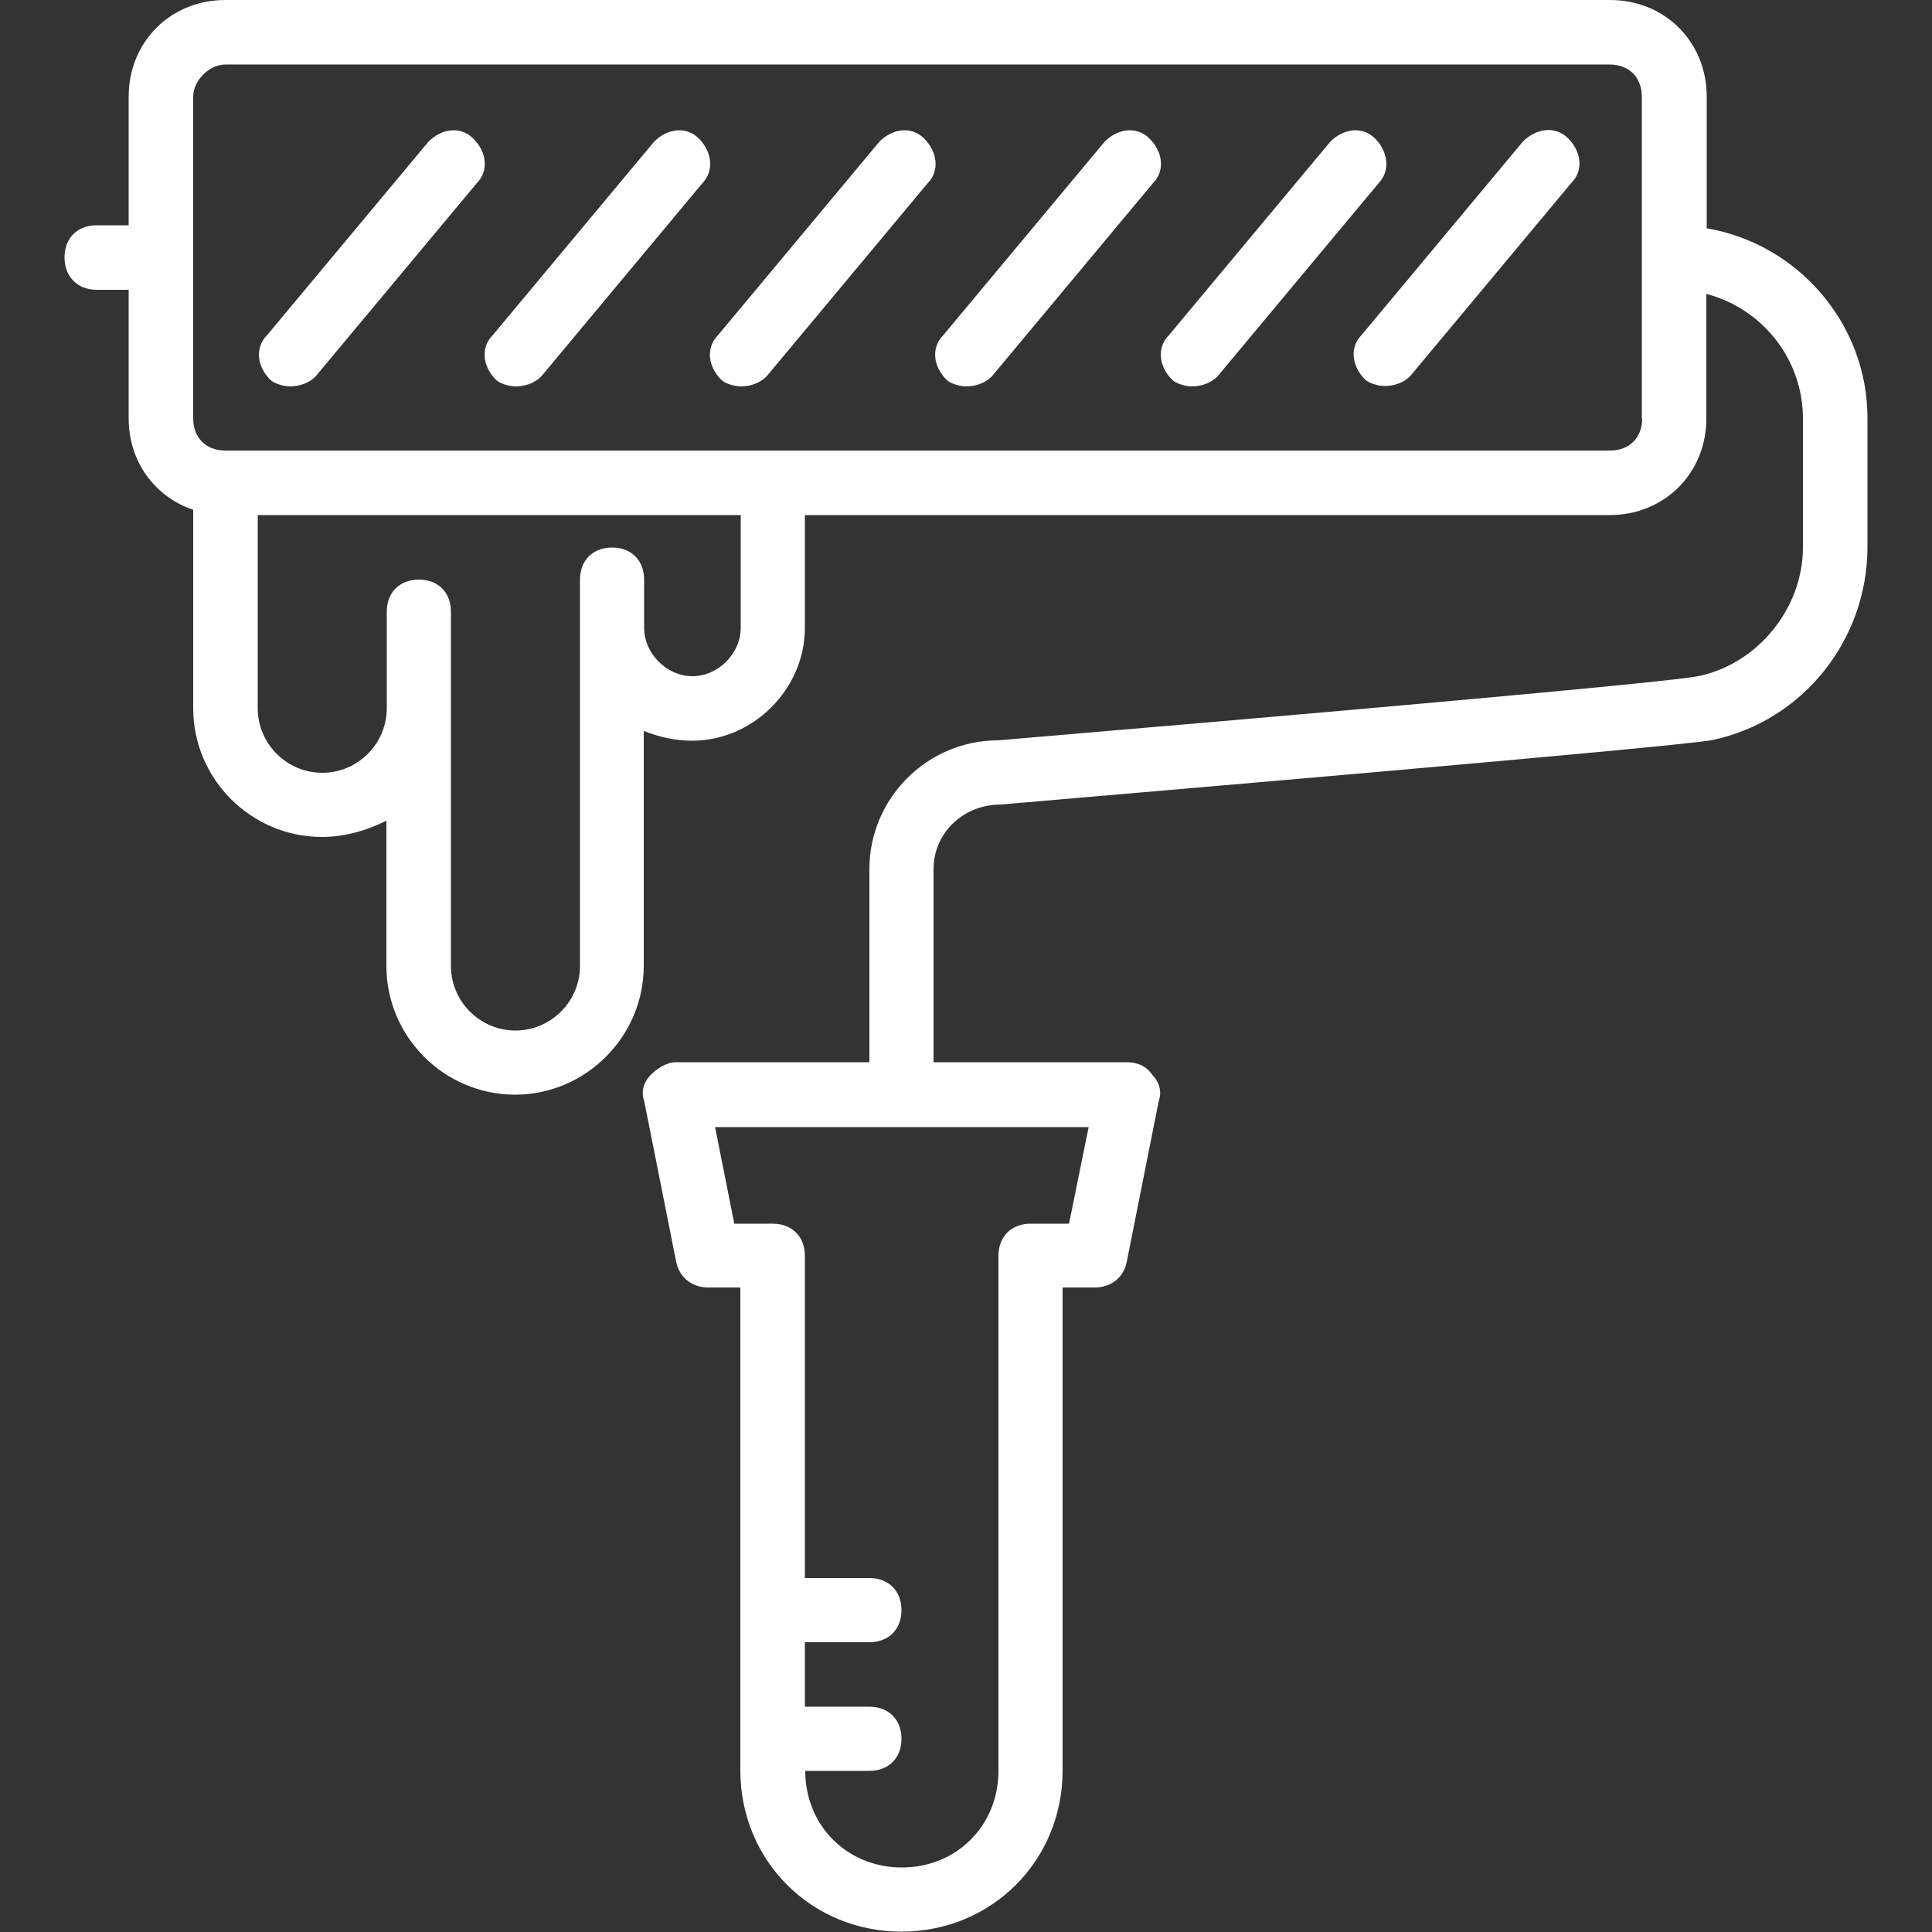
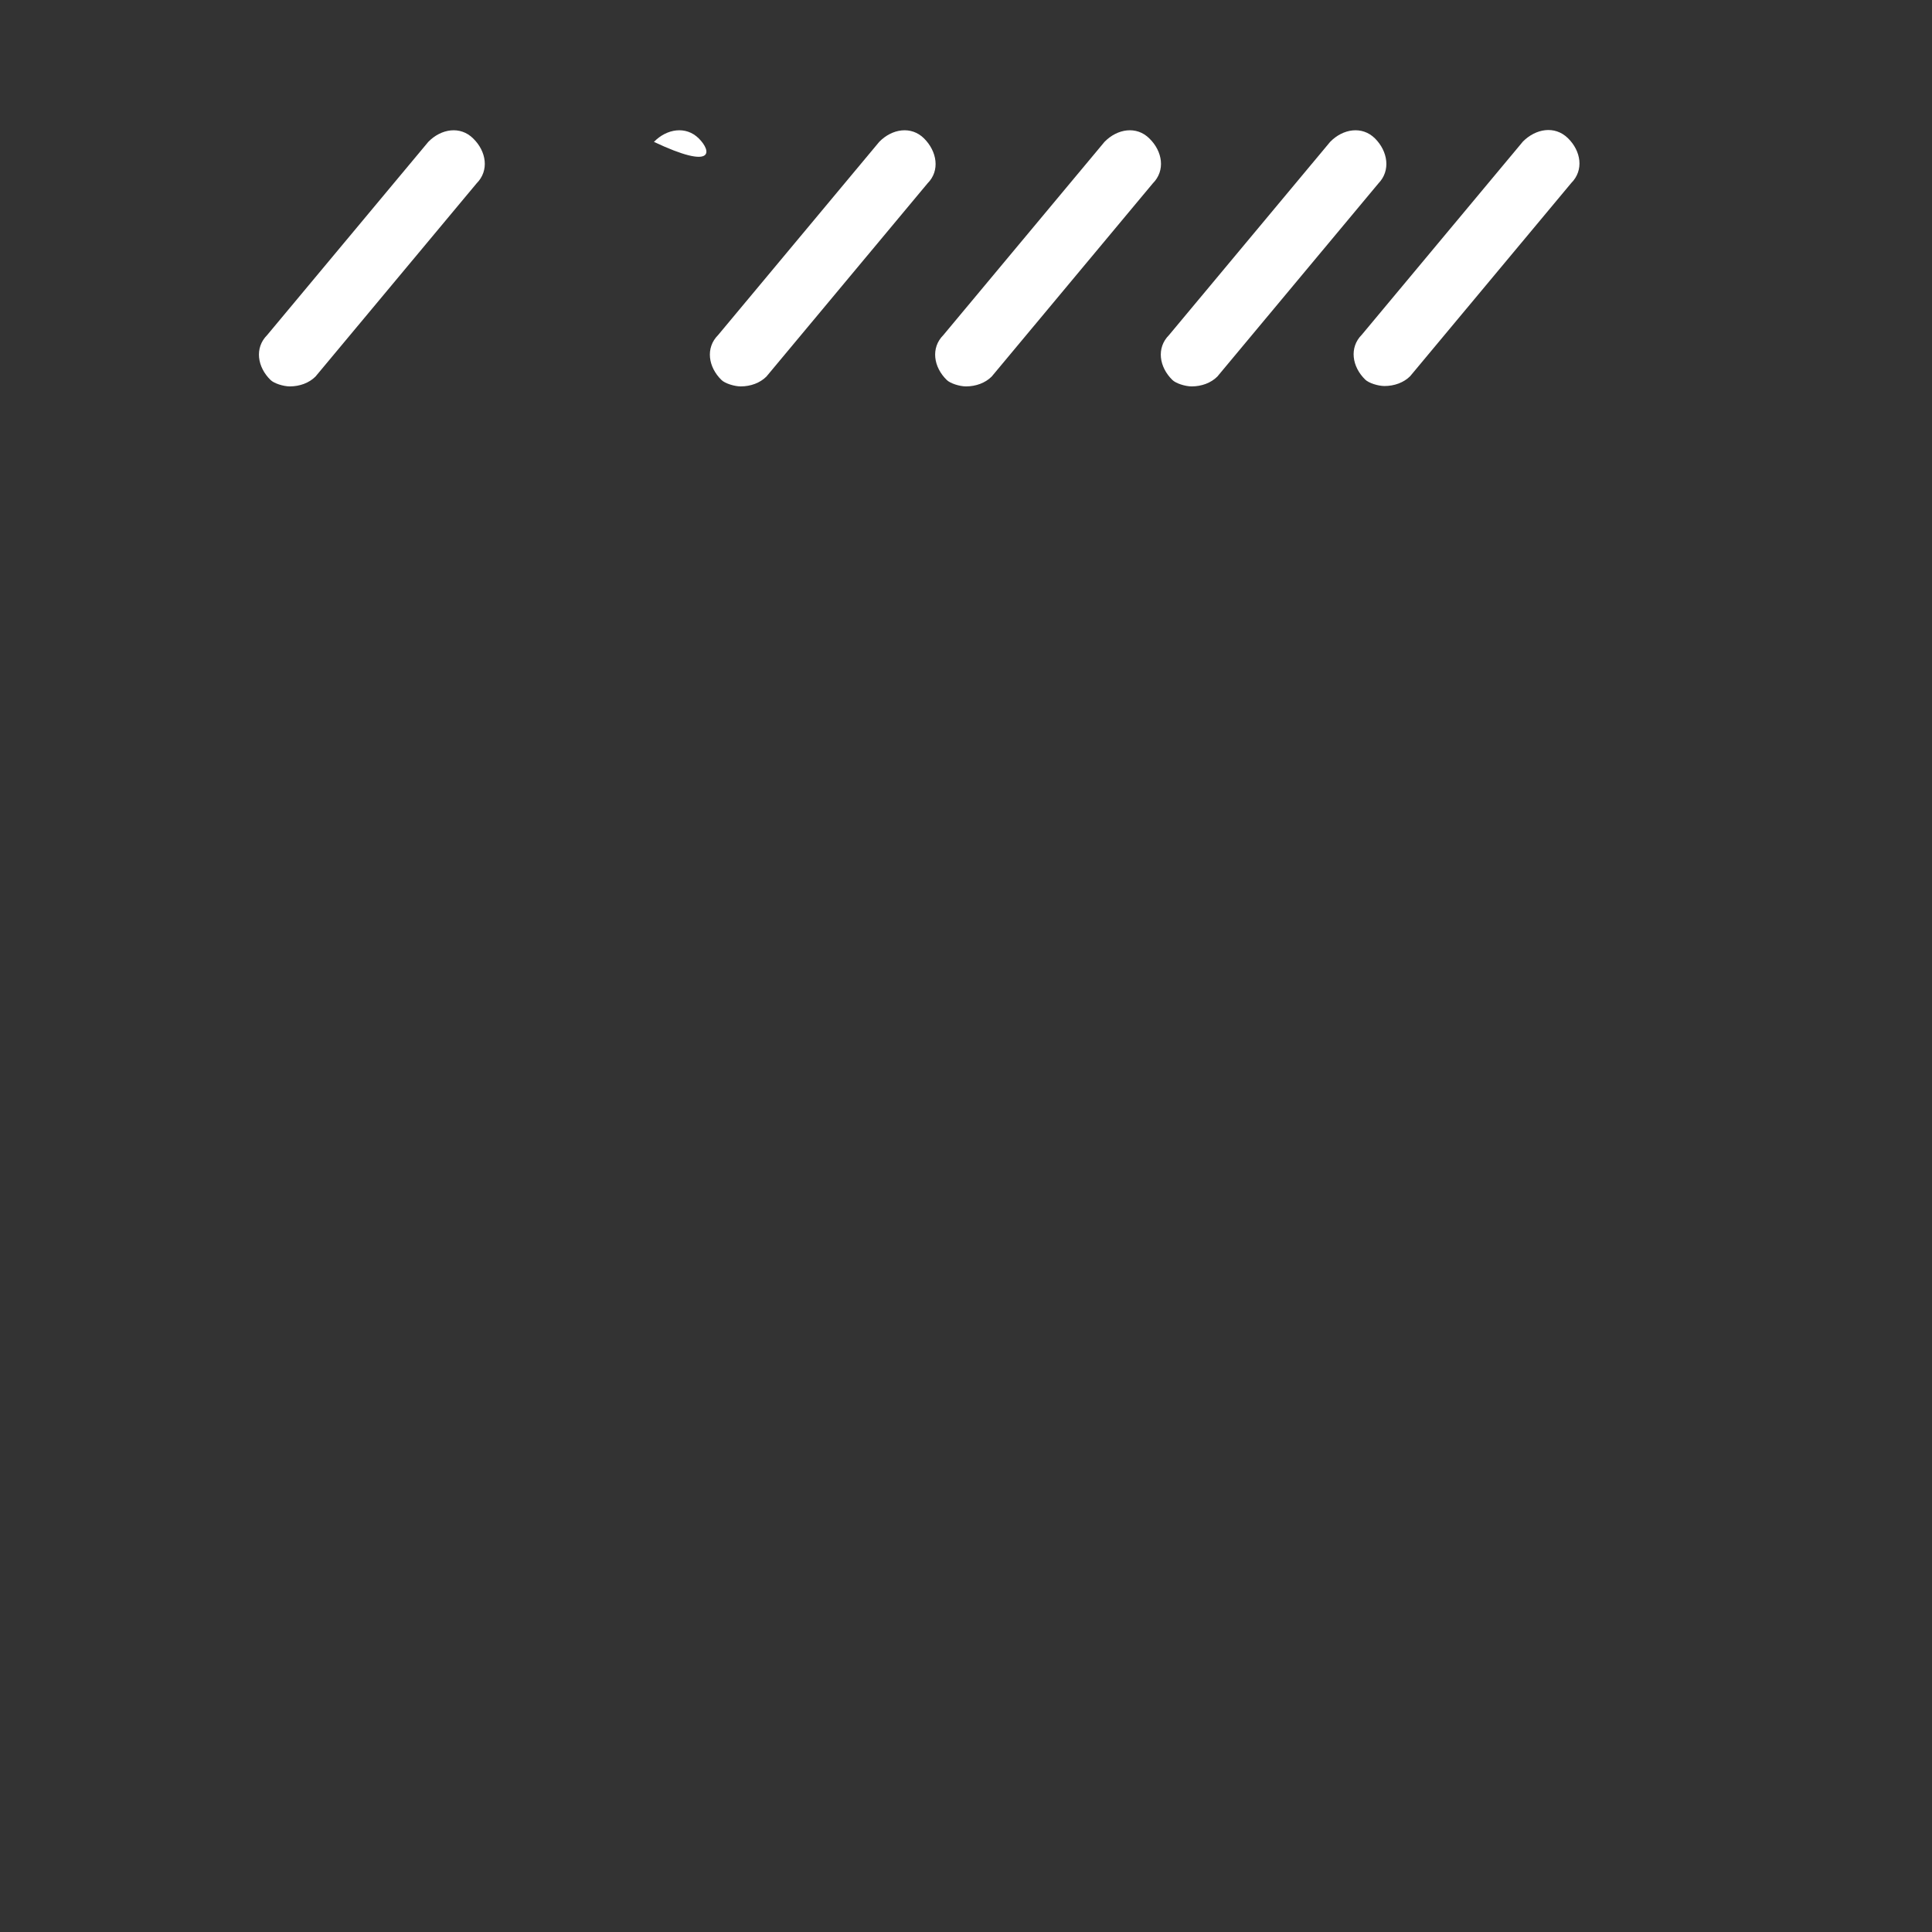
<svg xmlns="http://www.w3.org/2000/svg" viewBox="0 0 512 512">
  <rect x="0" y="0" width="512" height="512" fill="#333333" stroke="none" />
-   <path fill="white" d="M452.3 60.5V25.6c0-14.5-11.1-25.6-25.6-25.6H59.7c-14.5 0-25.6 11.1-25.6 25.6v34.1H25.6c-5.1 0-8.5 3.4-8.5 8.5S20.5 76.8 25.6 76.8h8.5v34.1c0 11.5 7 20.8 17.1 24.2v52.6c0 18.8 15.4 34.1 34.1 34.1 6 0 11.9-1.7 17.1-4.3V256c0 18.8 15.4 34.1 34.1 34.1s34.1-15.4 34.1-34.1v-62.3c4.3 1.7 8.5 2.6 12.8 2.6 16.2 0 29.9-13.7 29.9-29.9v-29.9h213.3c14.5 0 25.6-11.1 25.6-25.6V77.9c14.7 3.8 25.6 17.2 25.6 33v34.1c0 16.2-11.9 30.7-27.3 34.1 -6.8 1.7-115.2 11.1-186 17.1 -18.8 0-34.1 15.4-34.1 34.1v51.2h-51.2c-2.6 0-5.1 1.7-6.8 3.4s-2.6 4.3-1.7 6.8l8.5 42.7c0.9 4.3 4.3 6.8 8.5 6.8h8.5v128c0 23.9 18.8 42.7 42.7 42.7 23.9 0 42.7-18.8 42.7-42.7v-128h8.5c4.3 0 7.7-2.6 8.5-6.8l8.5-42.7c0.9-2.6 0-5.1-1.7-6.8 -1.7-2.6-4.3-3.4-6.8-3.4h-51.2v-51.2c0-9.4 7.7-17.1 17.9-17.1 29.9-2.6 180.9-15.4 188.6-17.1 23.9-5.1 41-26.5 41-51.2v-34.1C494.9 85.7 476.4 64.6 452.3 60.5zM196.3 166.4c0 6.8-6 12.8-12.8 12.8s-12.8-6-12.8-12.8v-12.8c0-5.1-3.4-8.5-8.5-8.5 -5.1 0-8.5 3.4-8.5 8.5v12.8 4.3V256c0 9.4-7.7 17.1-17.1 17.1s-17.1-7.7-17.1-17.1v-68.3 -25.6c0-5.1-3.4-8.5-8.5-8.5 -5.1 0-8.5 3.4-8.5 8.5v25.6c0 9.4-7.7 17.1-17.1 17.1s-17.1-7.7-17.1-17.1v-51.2h128V166.4zM435.2 110.9c0 5.1-3.4 8.5-8.5 8.5H204.8 59.7c-5.1 0-8.5-3.4-8.5-8.5V25.6c0-4.3 4.3-8.5 8.5-8.5h366.9c5.1 0 8.5 3.4 8.5 8.5V110.9zM283.3 324.3h-10.2c-5.1 0-8.5 3.4-8.5 8.5v136.5c0 14.5-11.1 25.6-25.6 25.6 -14.5 0-25.6-11.1-25.6-25.6H230.4c5.1 0 8.5-3.4 8.5-8.5 0-5.1-3.4-8.5-8.5-8.5h-17.1V435.2H230.4c5.1 0 8.5-3.4 8.5-8.5s-3.4-8.5-8.5-8.5h-17.1V332.8c0-5.1-3.4-8.5-8.5-8.5h-10.2l-5.1-25.6h99L283.3 324.3z" />
  <path fill="white" d="M125.4 36.7c-3.4-3.4-8.5-2.6-11.9 0.9l-42.7 51.2c-3.4 3.4-2.6 8.5 0.9 11.9 0.9 0.9 3.4 1.7 5.1 1.7 2.6 0 5.1-0.9 6.8-2.6l42.7-51.2C129.7 45.2 128.9 40.1 125.4 36.7z" />
-   <path fill="white" d="M185.2 36.7c-3.4-3.4-8.5-2.6-11.9 0.9l-42.7 51.2c-3.4 3.4-2.6 8.5 0.9 11.9 0.9 0.9 3.4 1.7 5.1 1.7 2.6 0 5.1-0.9 6.8-2.6l42.7-51.2C189.4 45.2 188.6 40.1 185.2 36.7z" />
+   <path fill="white" d="M185.2 36.7c-3.4-3.4-8.5-2.6-11.9 0.9l-42.7 51.2l42.7-51.2C189.4 45.2 188.6 40.1 185.2 36.7z" />
  <path fill="white" d="M244.9 36.7c-3.4-3.4-8.5-2.6-11.9 0.9l-42.7 51.2c-3.4 3.4-2.6 8.5 0.9 11.9 0.9 0.9 3.4 1.7 5.1 1.7 2.6 0 5.1-0.9 6.8-2.6l42.7-51.2C249.2 45.2 248.3 40.1 244.9 36.7z" />
  <path fill="white" d="M304.6 36.7c-3.4-3.4-8.5-2.6-11.9 0.9l-42.7 51.2c-3.4 3.4-2.6 8.5 0.9 11.9 0.9 0.9 3.4 1.7 5.1 1.7 2.6 0 5.1-0.9 6.8-2.6l42.7-51.2C308.9 45.2 308.1 40.1 304.6 36.7z" />
  <path fill="white" d="M364.4 36.7c-3.4-3.4-8.5-2.6-11.9 0.9l-42.7 51.2c-3.4 3.4-2.6 8.5 0.9 11.9 0.9 0.9 3.4 1.7 5.1 1.7 2.6 0 5.1-0.9 6.8-2.6l42.7-51.2C368.6 45.2 367.8 40.1 364.4 36.7z" />
  <path fill="white" d="M403.6 37.5l-42.7 51.2c-3.4 3.4-2.6 8.5 0.9 11.9 0.9 0.9 3.4 1.7 5.1 1.7 2.6 0 5.1-0.9 6.8-2.6l42.7-51.2c3.4-3.4 2.6-8.5-0.9-11.9S407 34.1 403.6 37.5z" />
</svg>